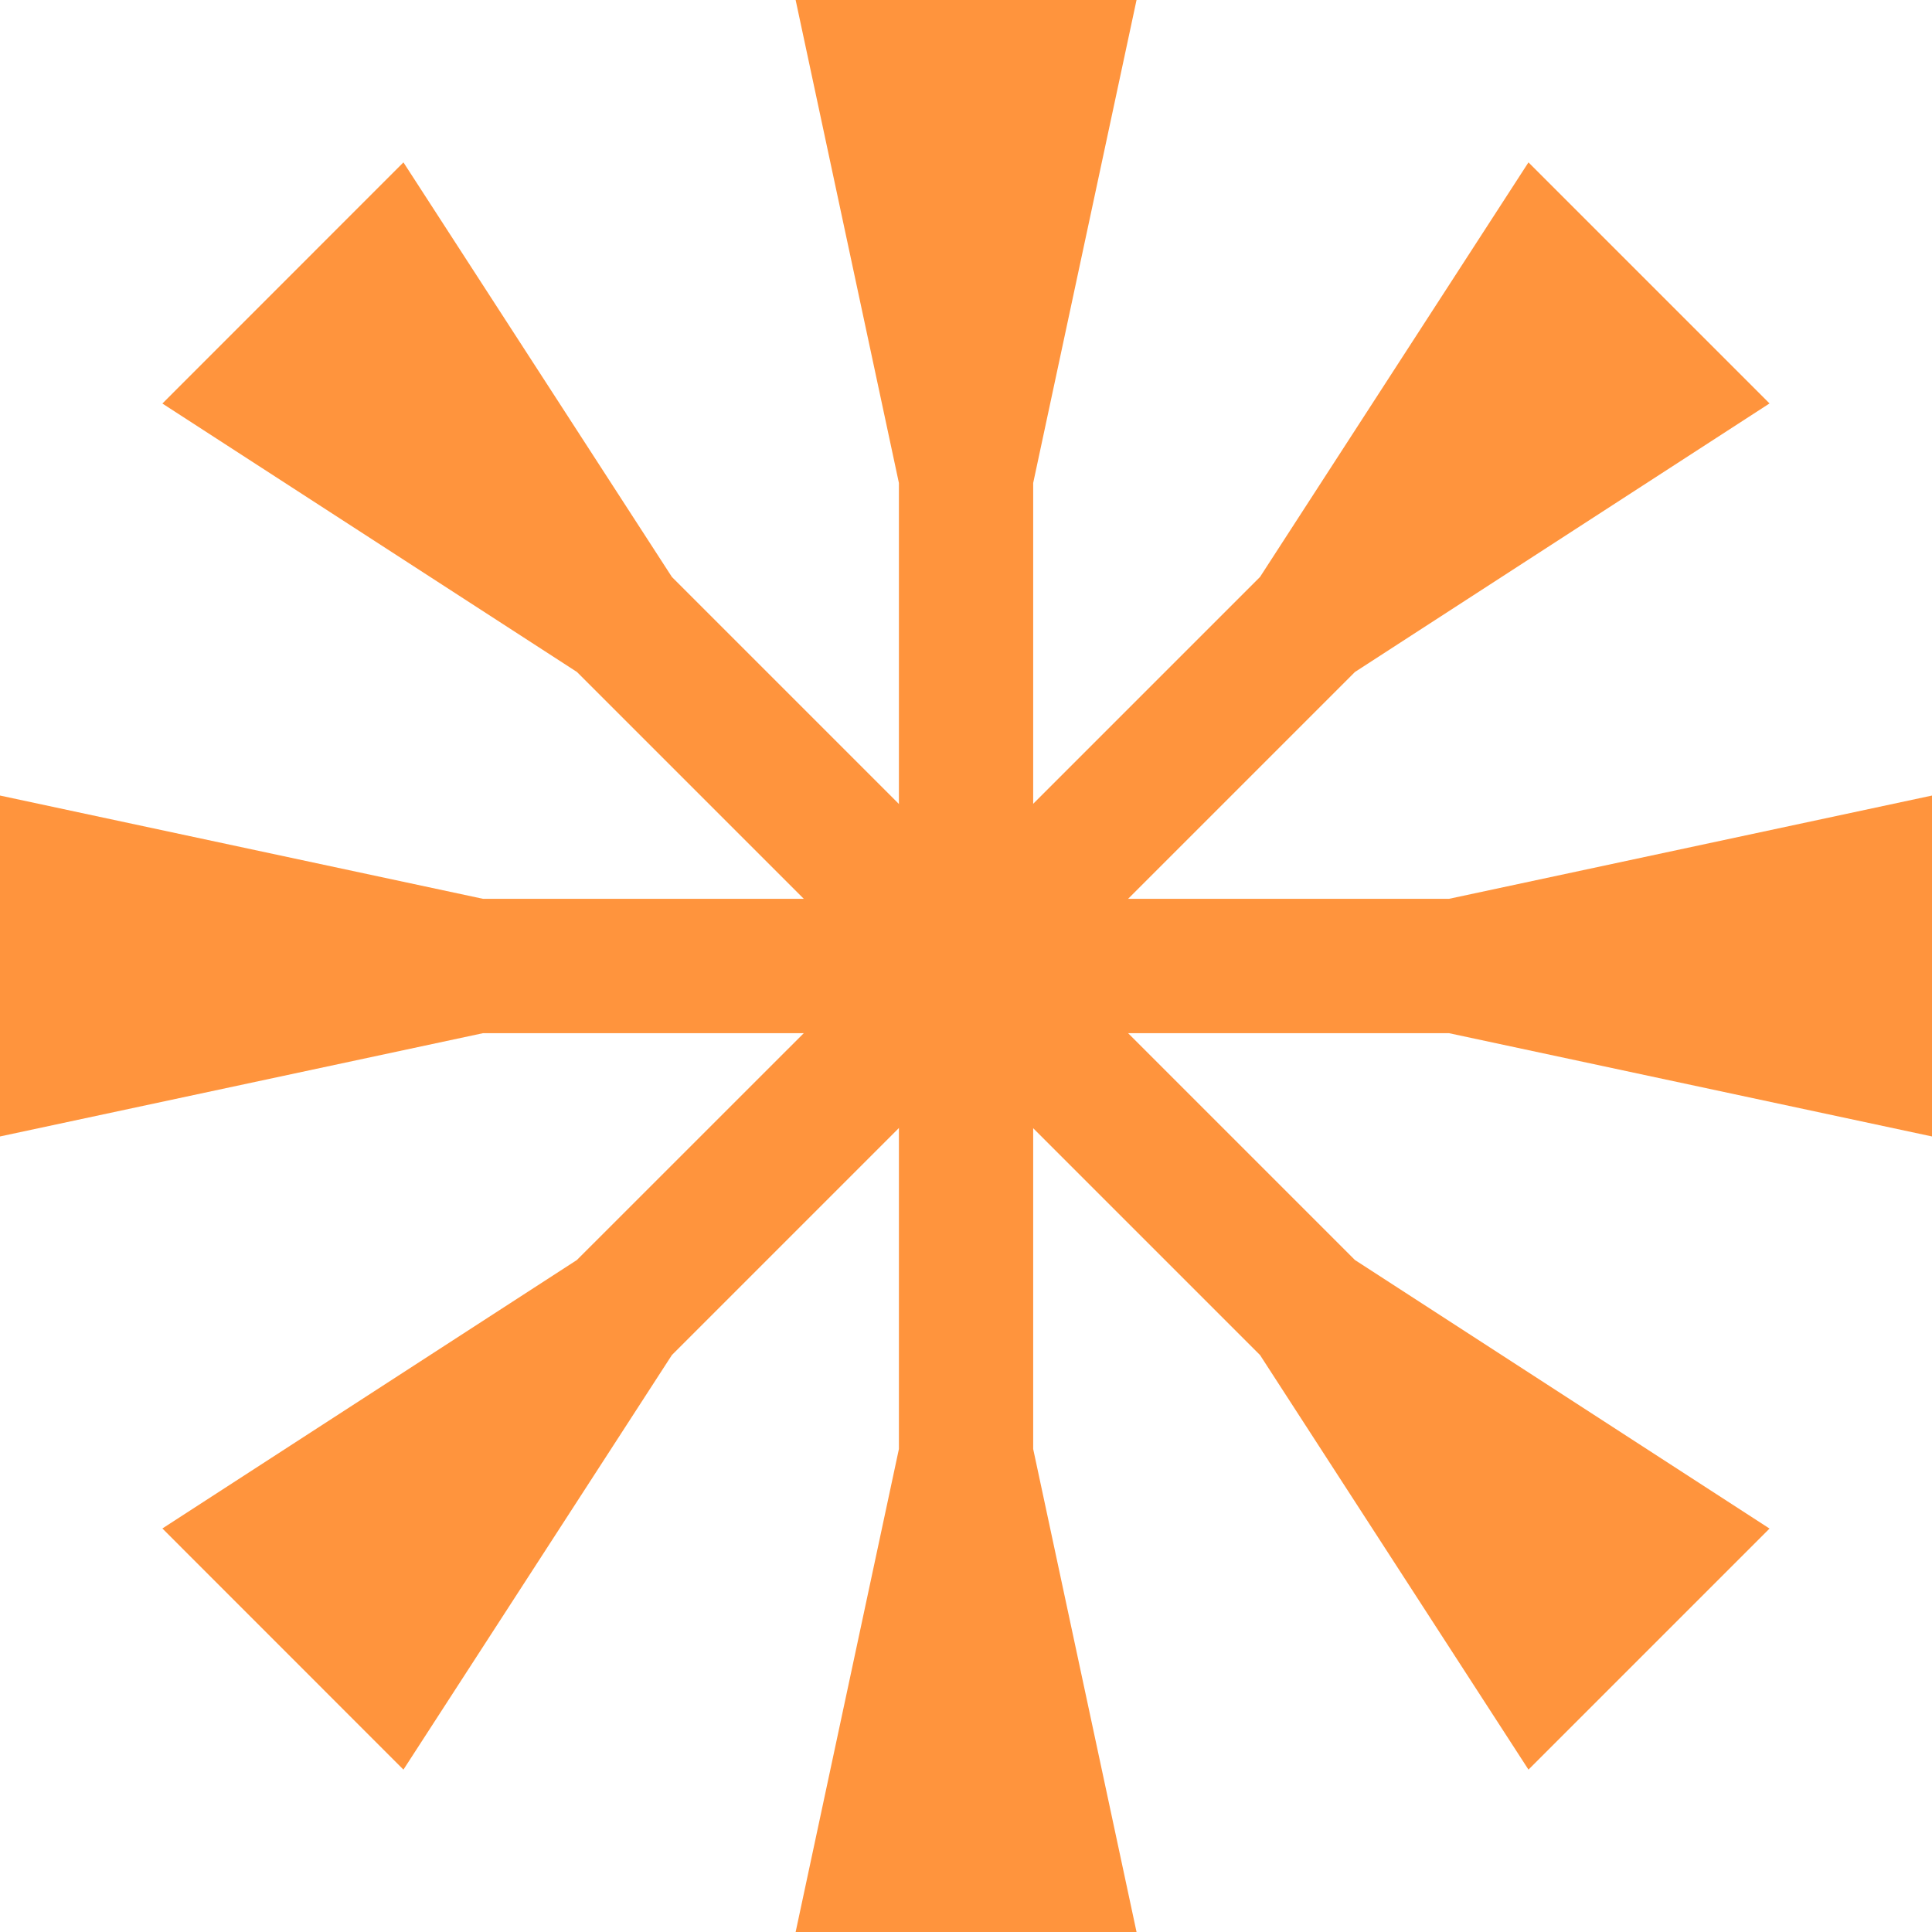
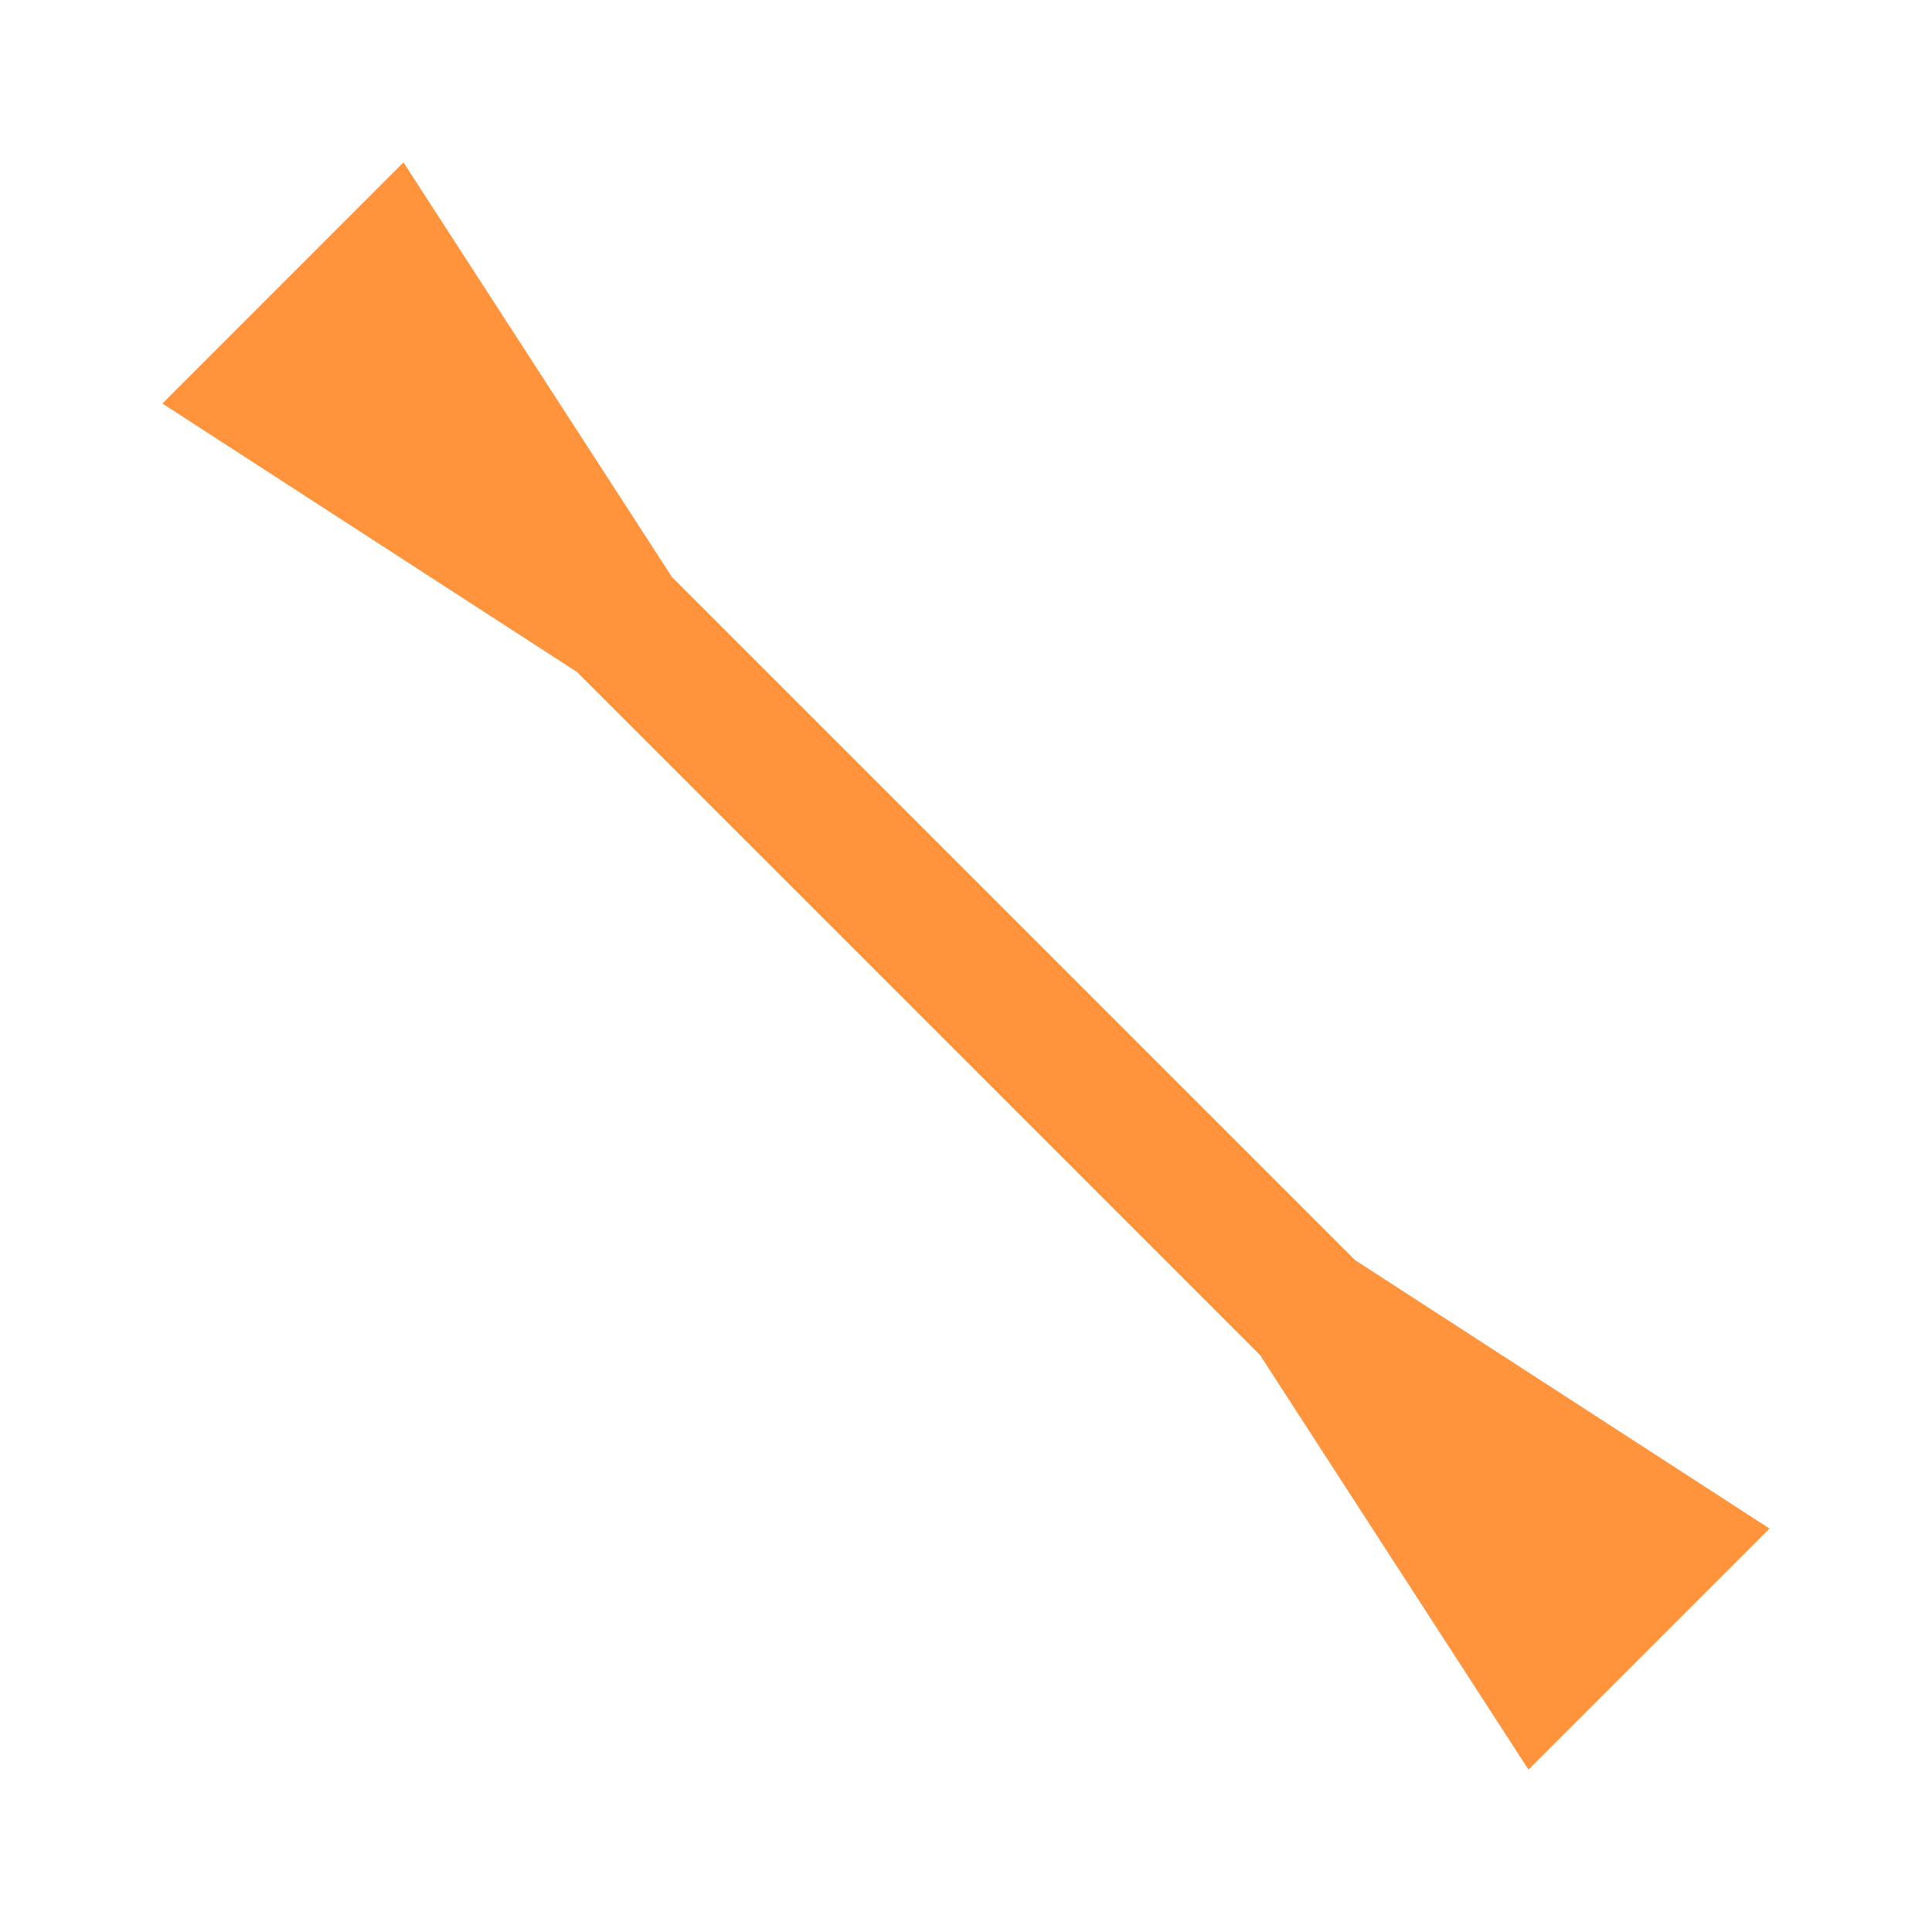
<svg xmlns="http://www.w3.org/2000/svg" width="22" height="22" viewBox="0 0 22 22" fill="none">
-   <path d="M9.06 0H12.942L11.765 5.5V11V16.5L12.942 22H9.06L10.236 16.5V11V5.5L9.06 0Z" fill="#FF943D" />
-   <path d="M0 12.941L-1.69703e-07 9.059L5.5 10.235L11 10.235L16.5 10.235L22 9.059L22 12.941L16.5 11.765L11 11.765L5.5 11.765L0 12.941Z" fill="#FF943D" />
-   <path d="M4.594 20.151L1.849 17.405L6.569 14.348L10.459 10.459L14.348 6.57L17.405 1.849L20.15 4.594L15.429 7.652L11.54 11.541L7.651 15.43L4.594 20.151Z" fill="#FF943D" />
  <path d="M20.15 17.406L17.405 20.151L14.348 15.43L10.459 11.541L6.57 7.652L1.849 4.595L4.594 1.849L7.651 6.57L11.54 10.459L15.429 14.348L20.15 17.406Z" fill="#FF943D" />
</svg>